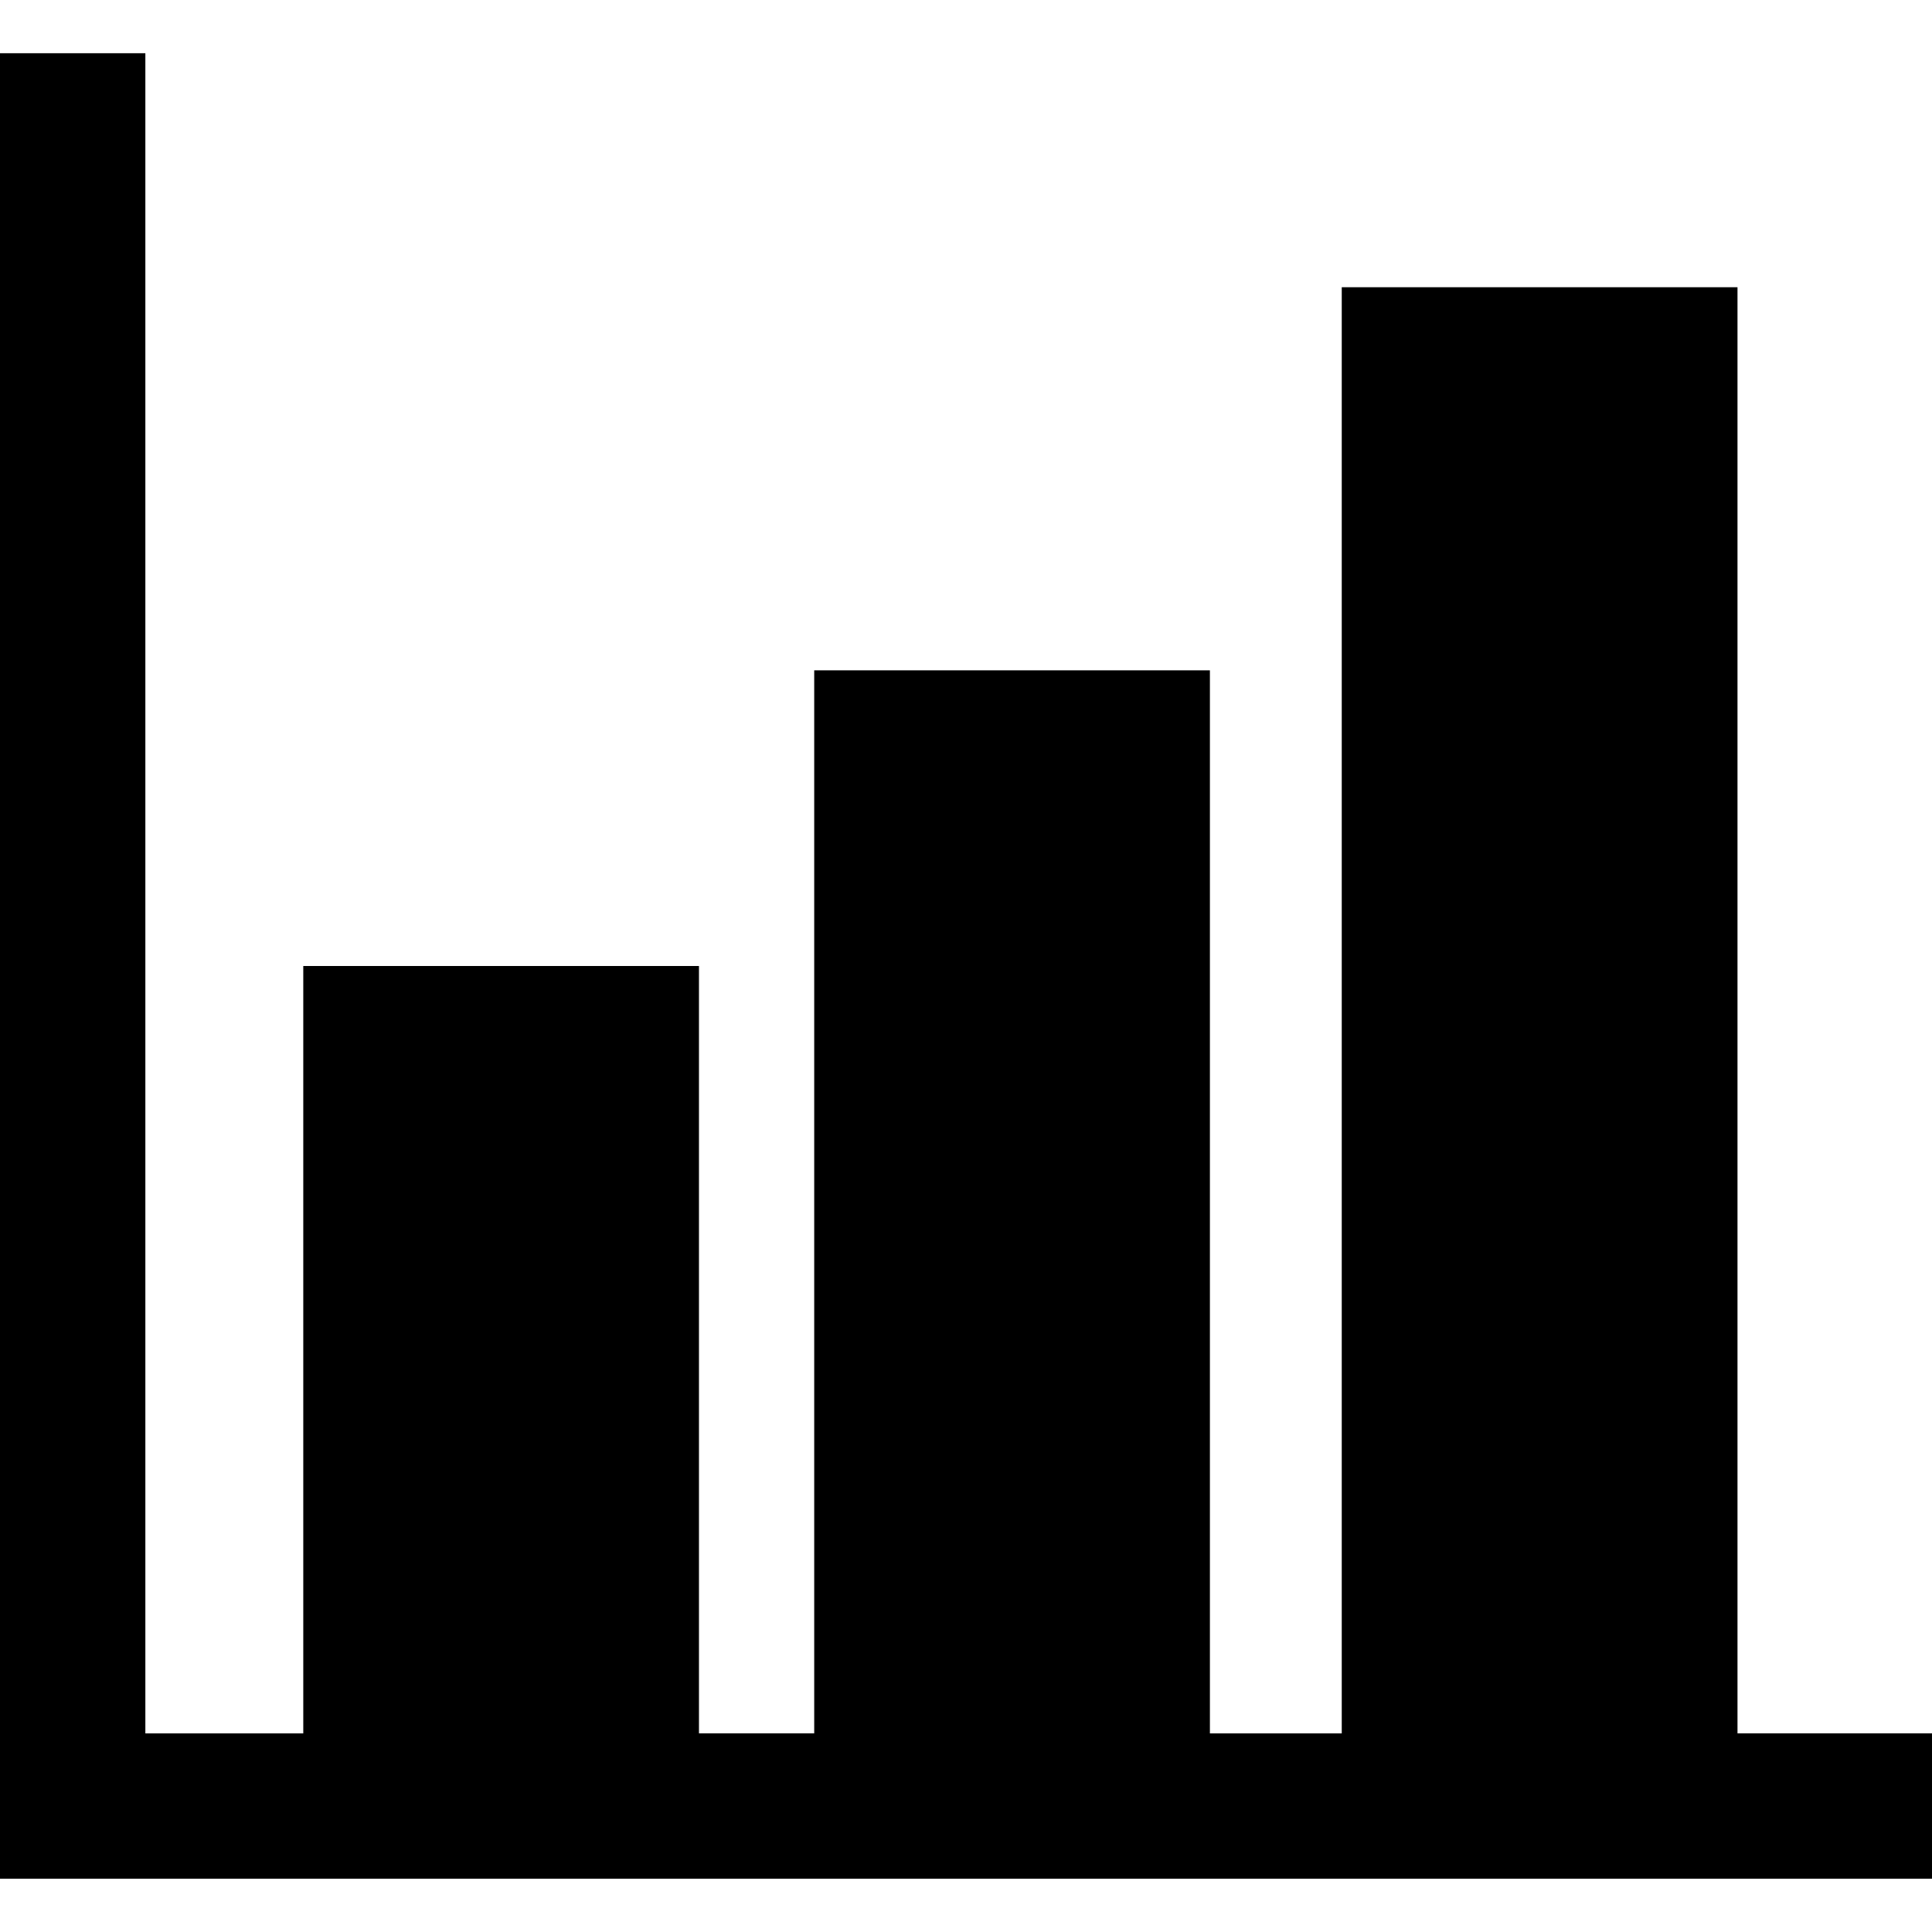
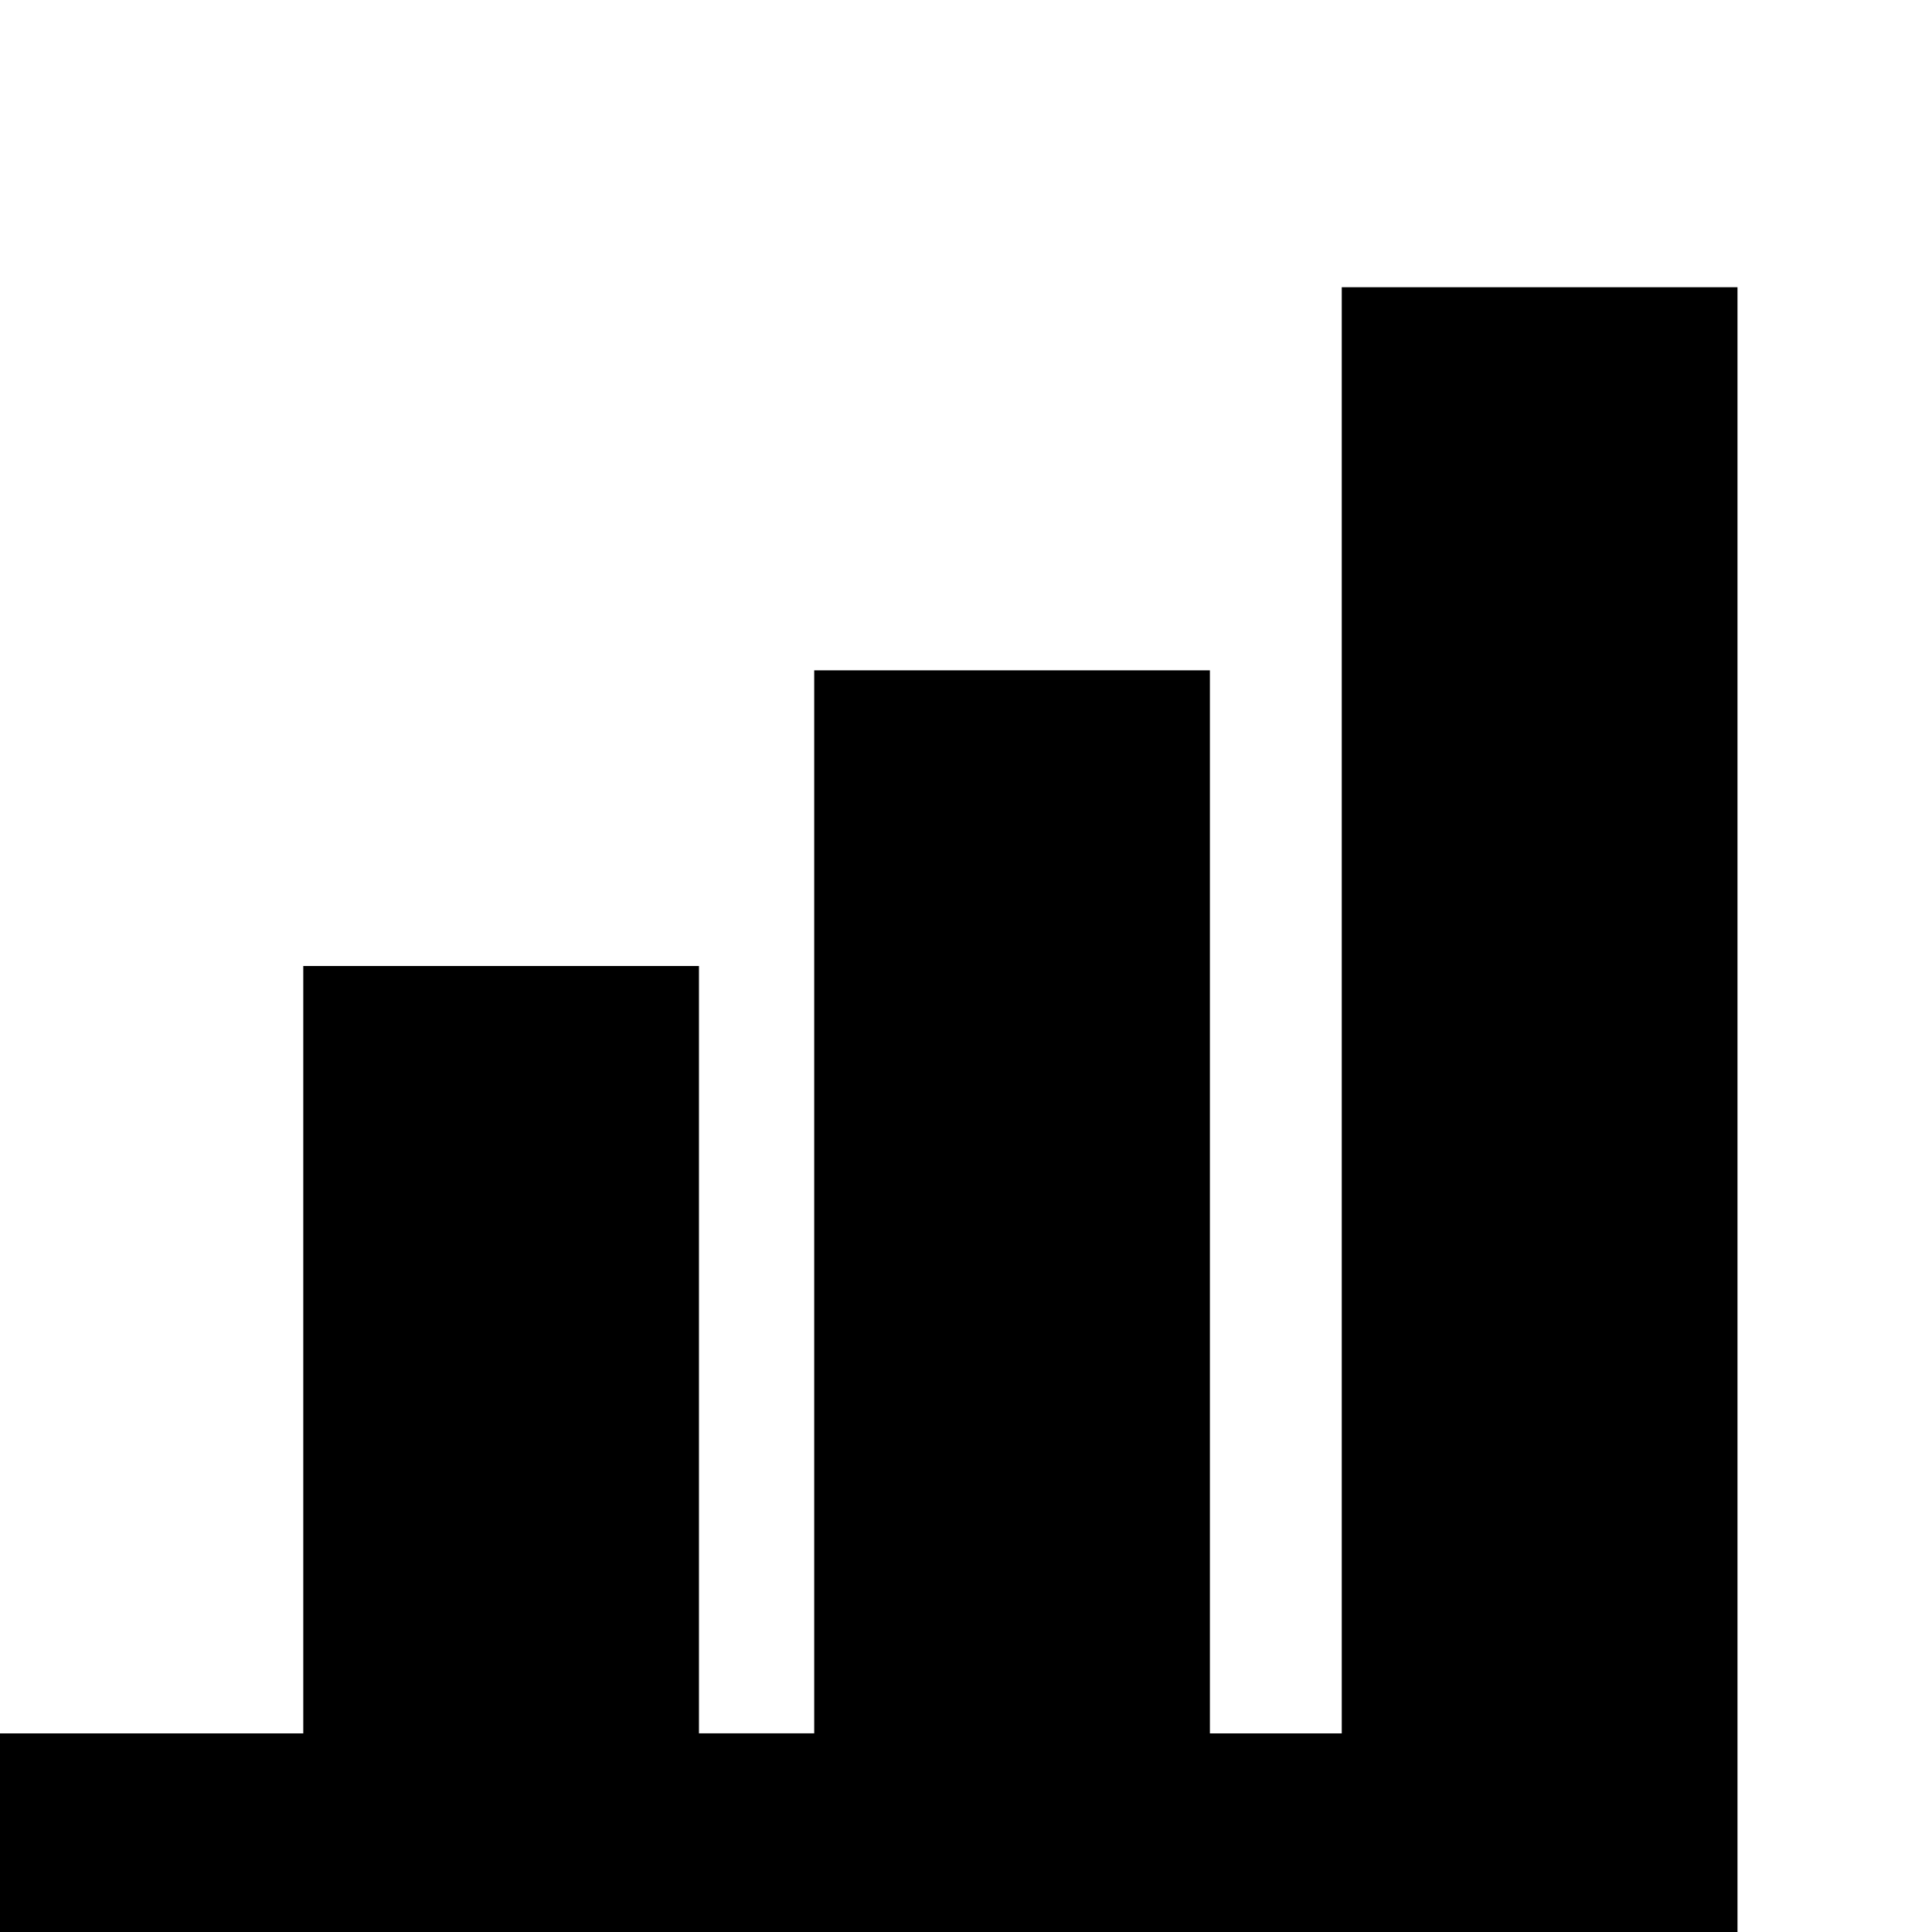
<svg xmlns="http://www.w3.org/2000/svg" fill="#000000" version="1.1" id="Capa_1" width="800px" height="800px" viewBox="0 0 38.758 38.758" xml:space="preserve">
  <g>
-     <path d="M34.856,34.773V5.762h-7.939v29.012h-2.645V13.447h-7.938v21.326h-2.312V19.379H6.084v15.395H2.916V1.068H0v33.705v2.916   h1.642c0.425,0,0.85,0,1.274,0c11.353,0,22.706,0,34.061,0h1.781v-2.916H34.856z" />
+     <path d="M34.856,34.773V5.762h-7.939v29.012h-2.645V13.447h-7.938v21.326h-2.312V19.379H6.084v15.395H2.916H0v33.705v2.916   h1.642c0.425,0,0.85,0,1.274,0c11.353,0,22.706,0,34.061,0h1.781v-2.916H34.856z" />
  </g>
</svg>